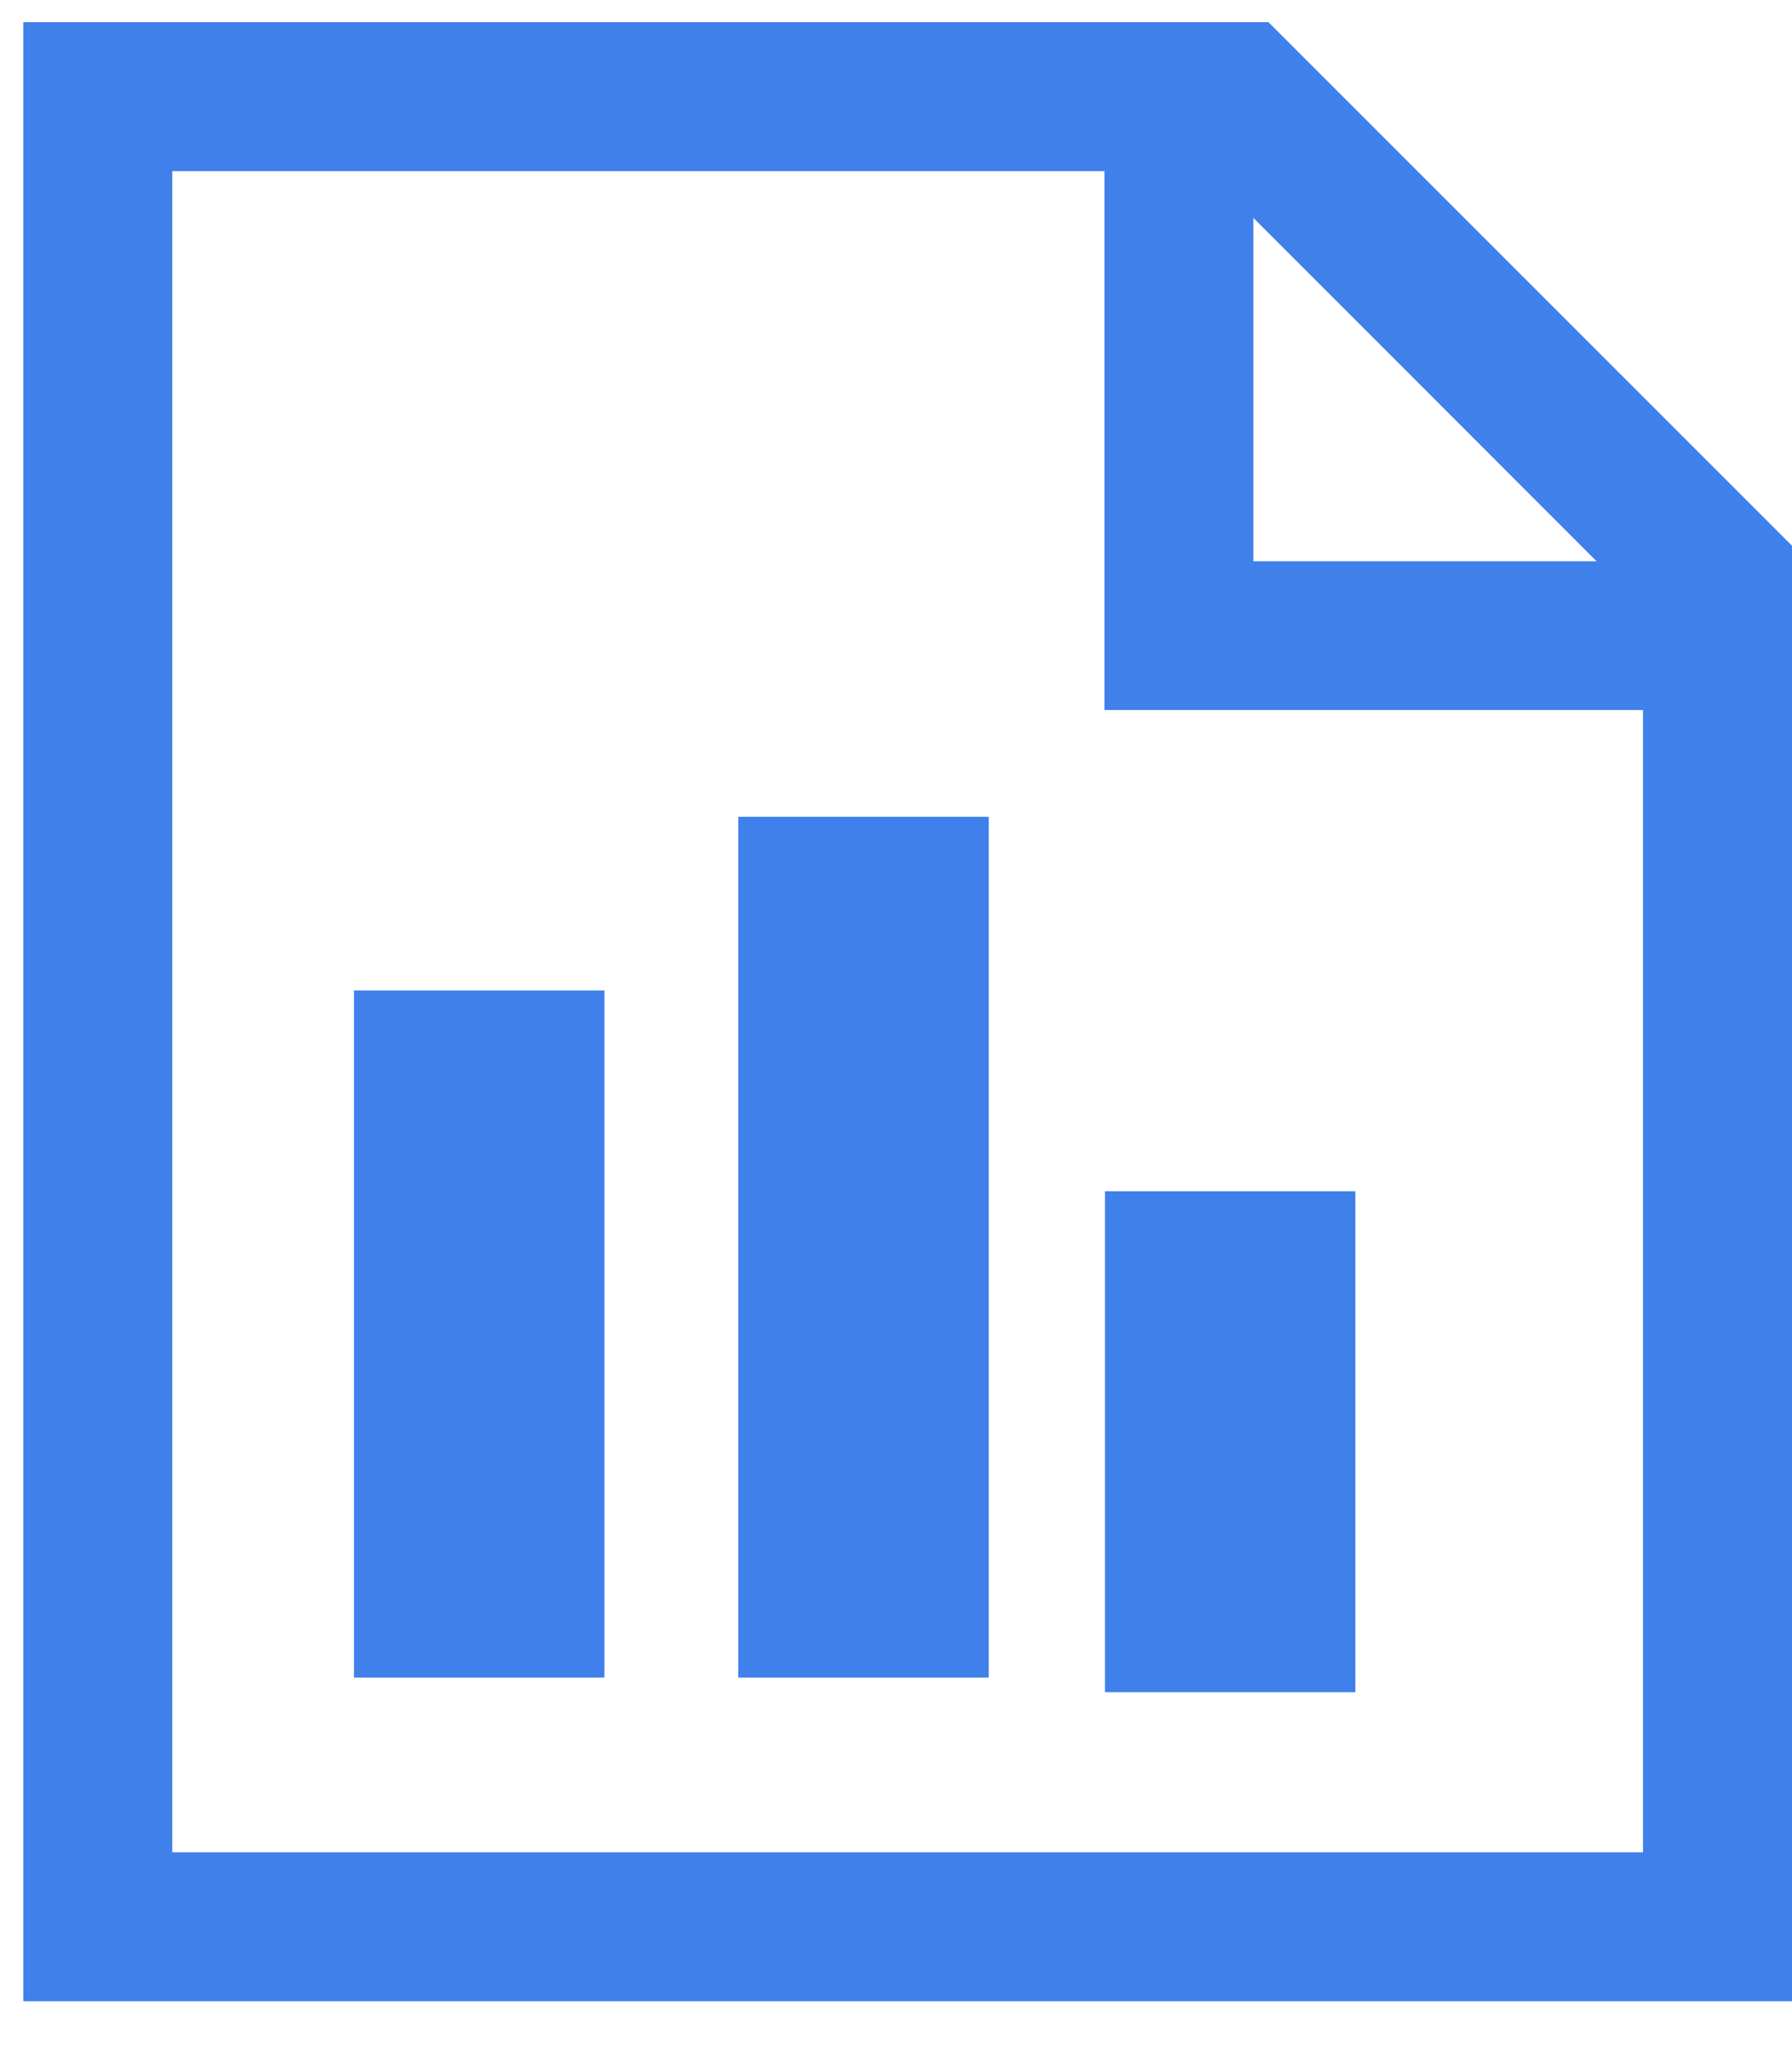
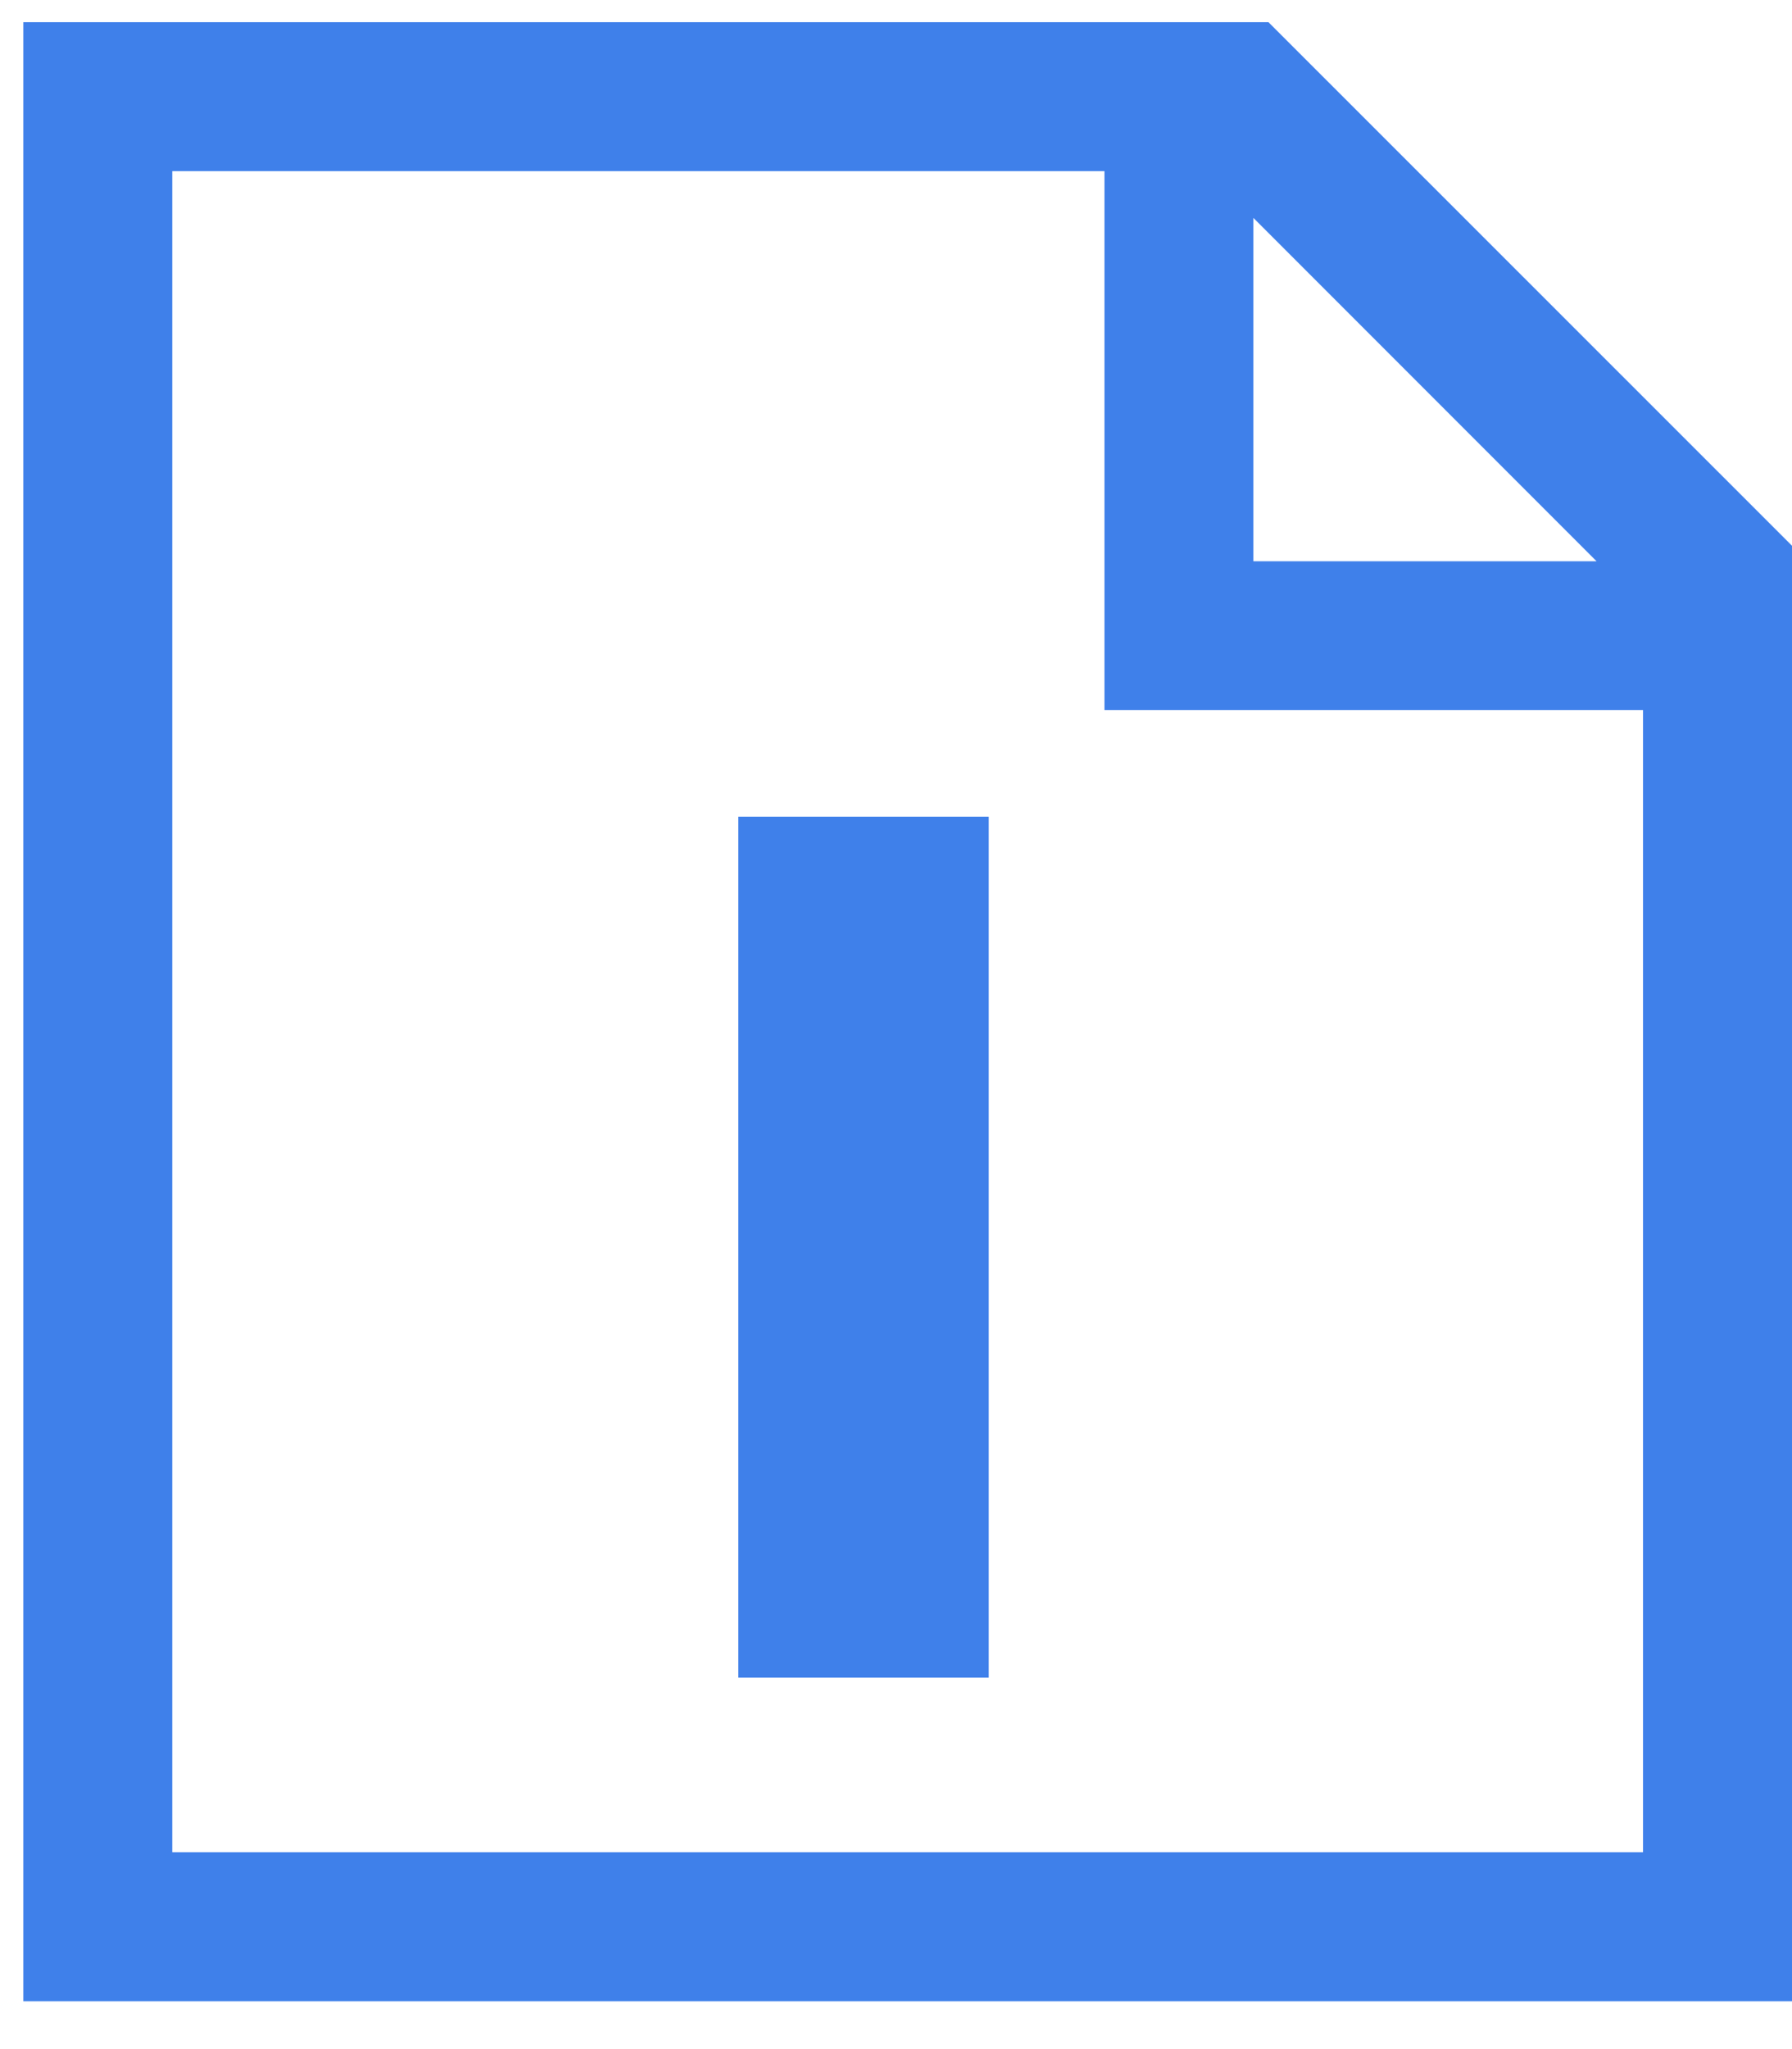
<svg xmlns="http://www.w3.org/2000/svg" width="21" height="24" viewBox="0 0 21 24" fill="none">
  <path d="M14.865 0.26H0.273V23.44H21.002V6.394L14.865 0.26ZM14.688 2.552L18.71 6.574H14.688V2.552ZM2.019 21.695V2.005H12.943V8.316H19.254V21.695H2.019Z" fill="#3F80EA" />
-   <path d="M4.148 19.648H7.083V11.601H4.148V19.648Z" fill="#3F80EA" />
  <path d="M8.652 19.648H11.587V9.567H8.652V19.651V19.648Z" fill="#3F80EA" />
-   <path d="M12.949 19.82H15.883V13.953H12.949V19.822V19.82Z" fill="#3F80EA" />
</svg>